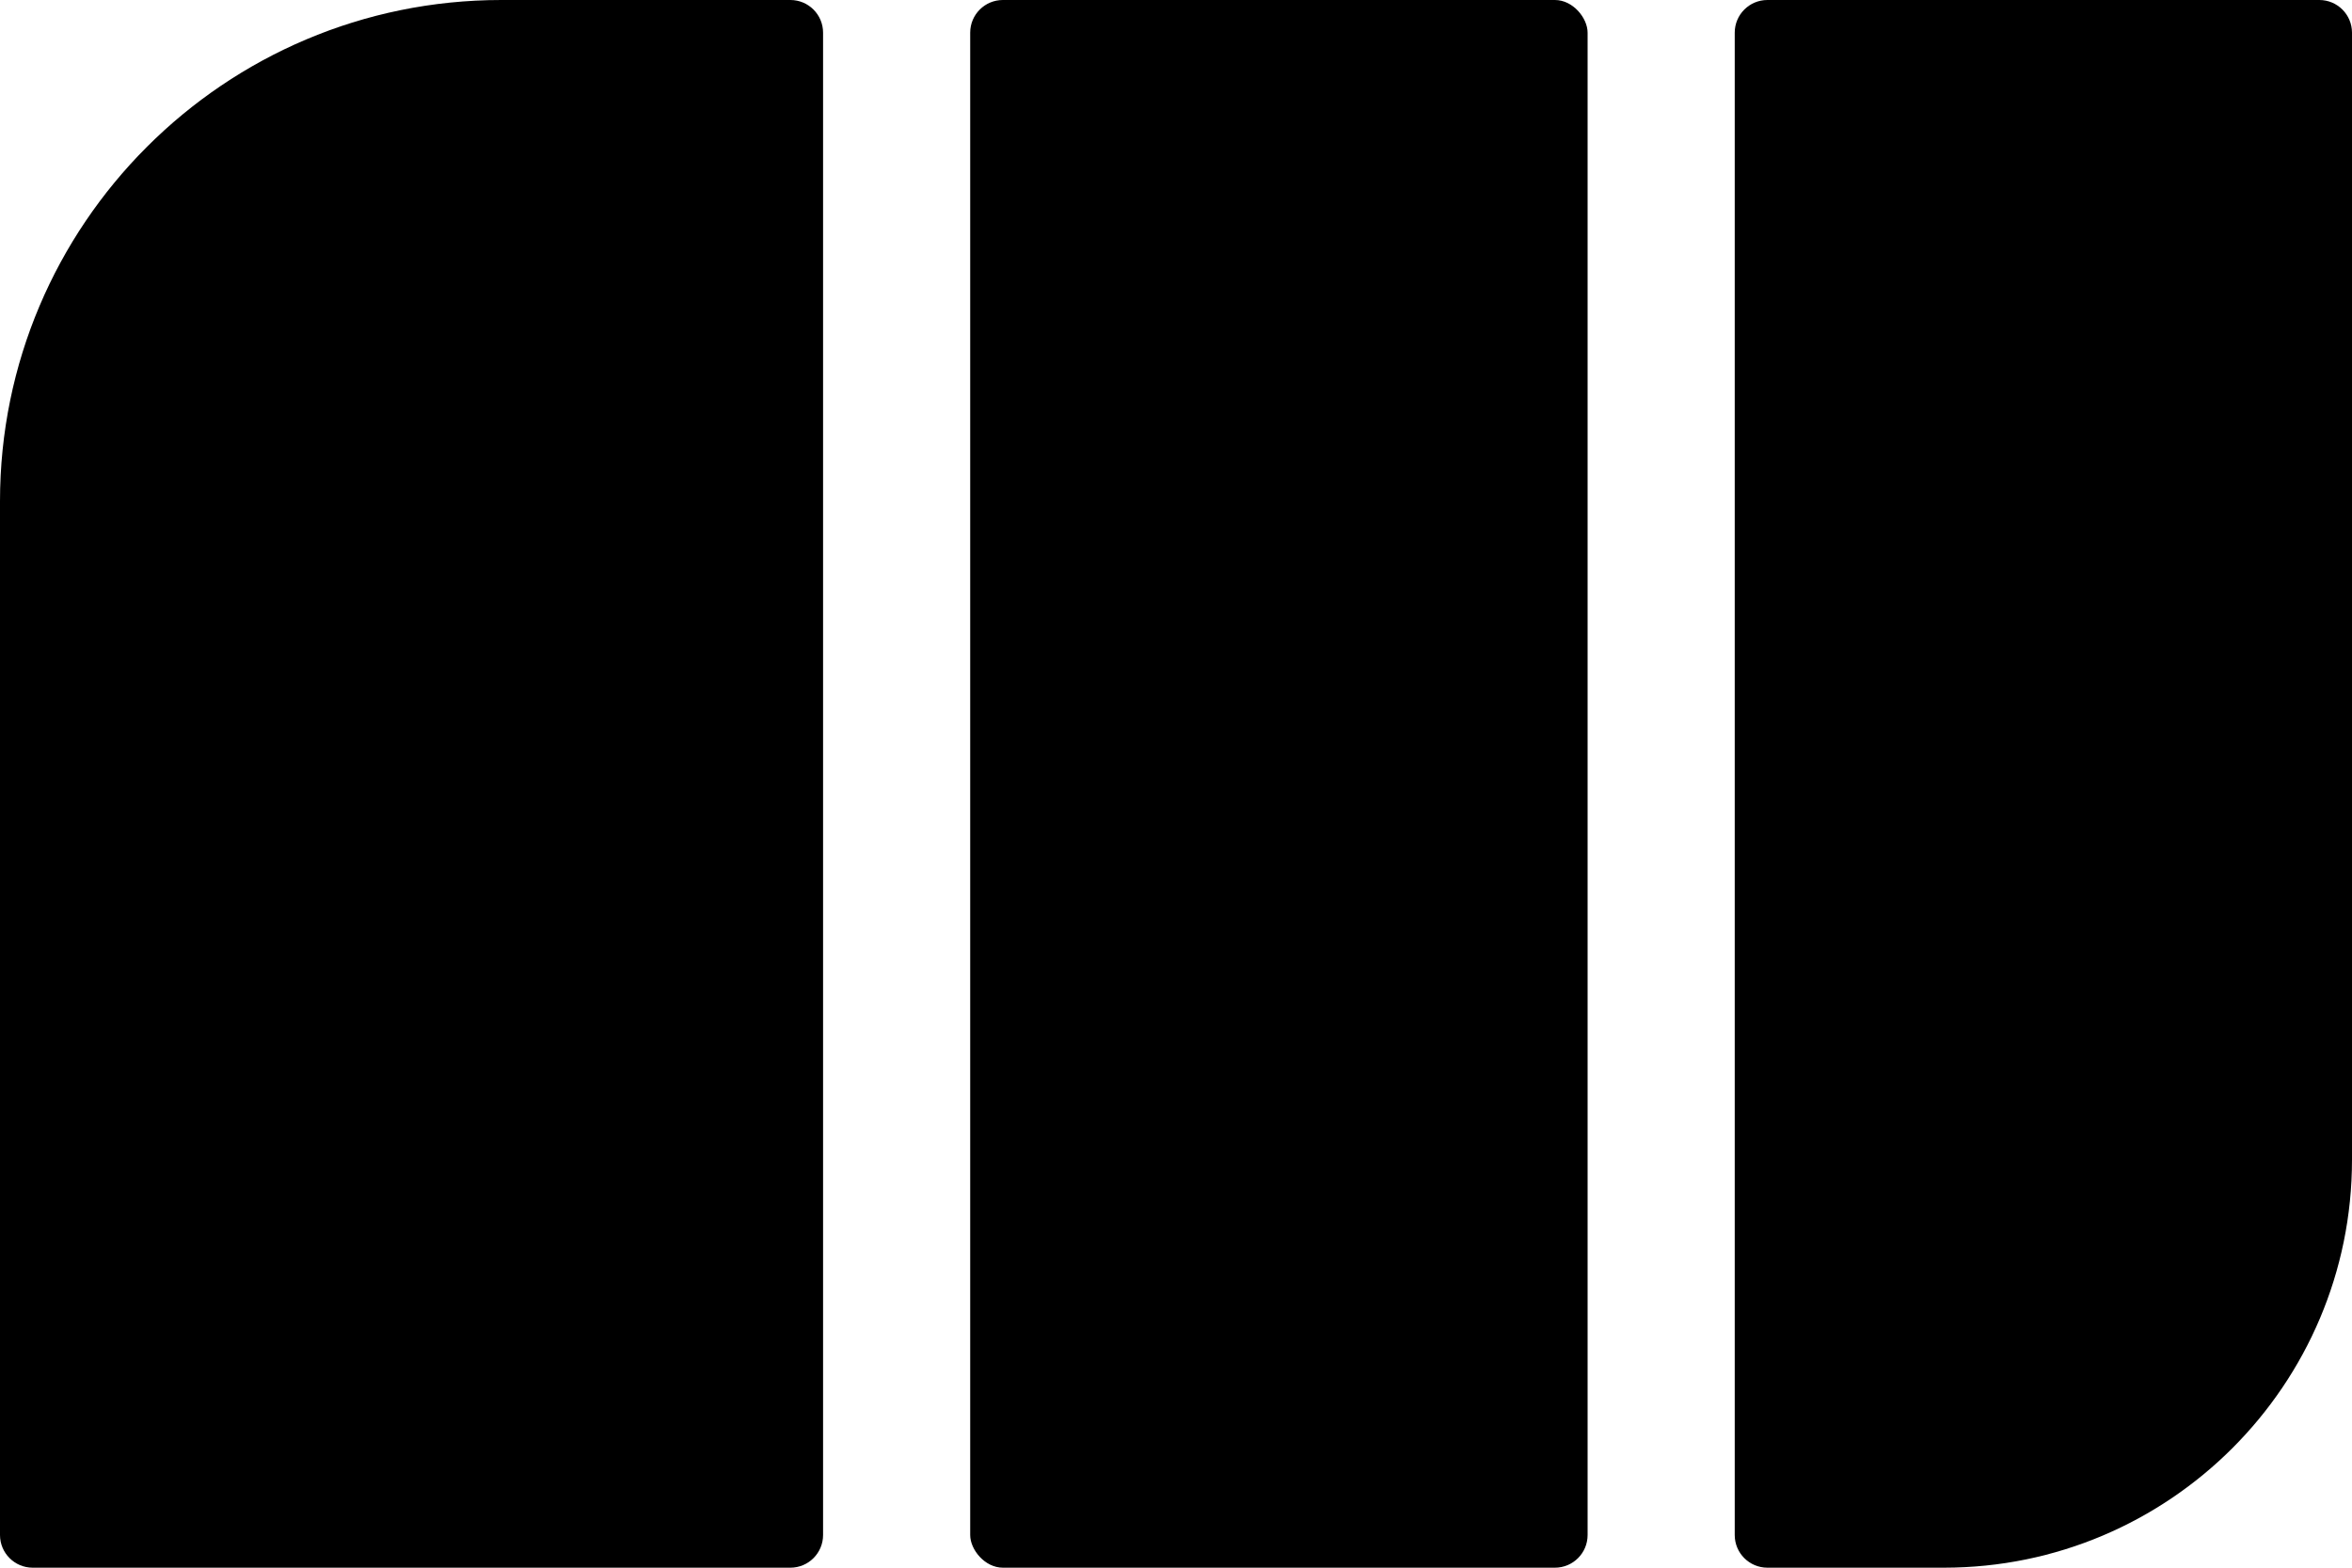
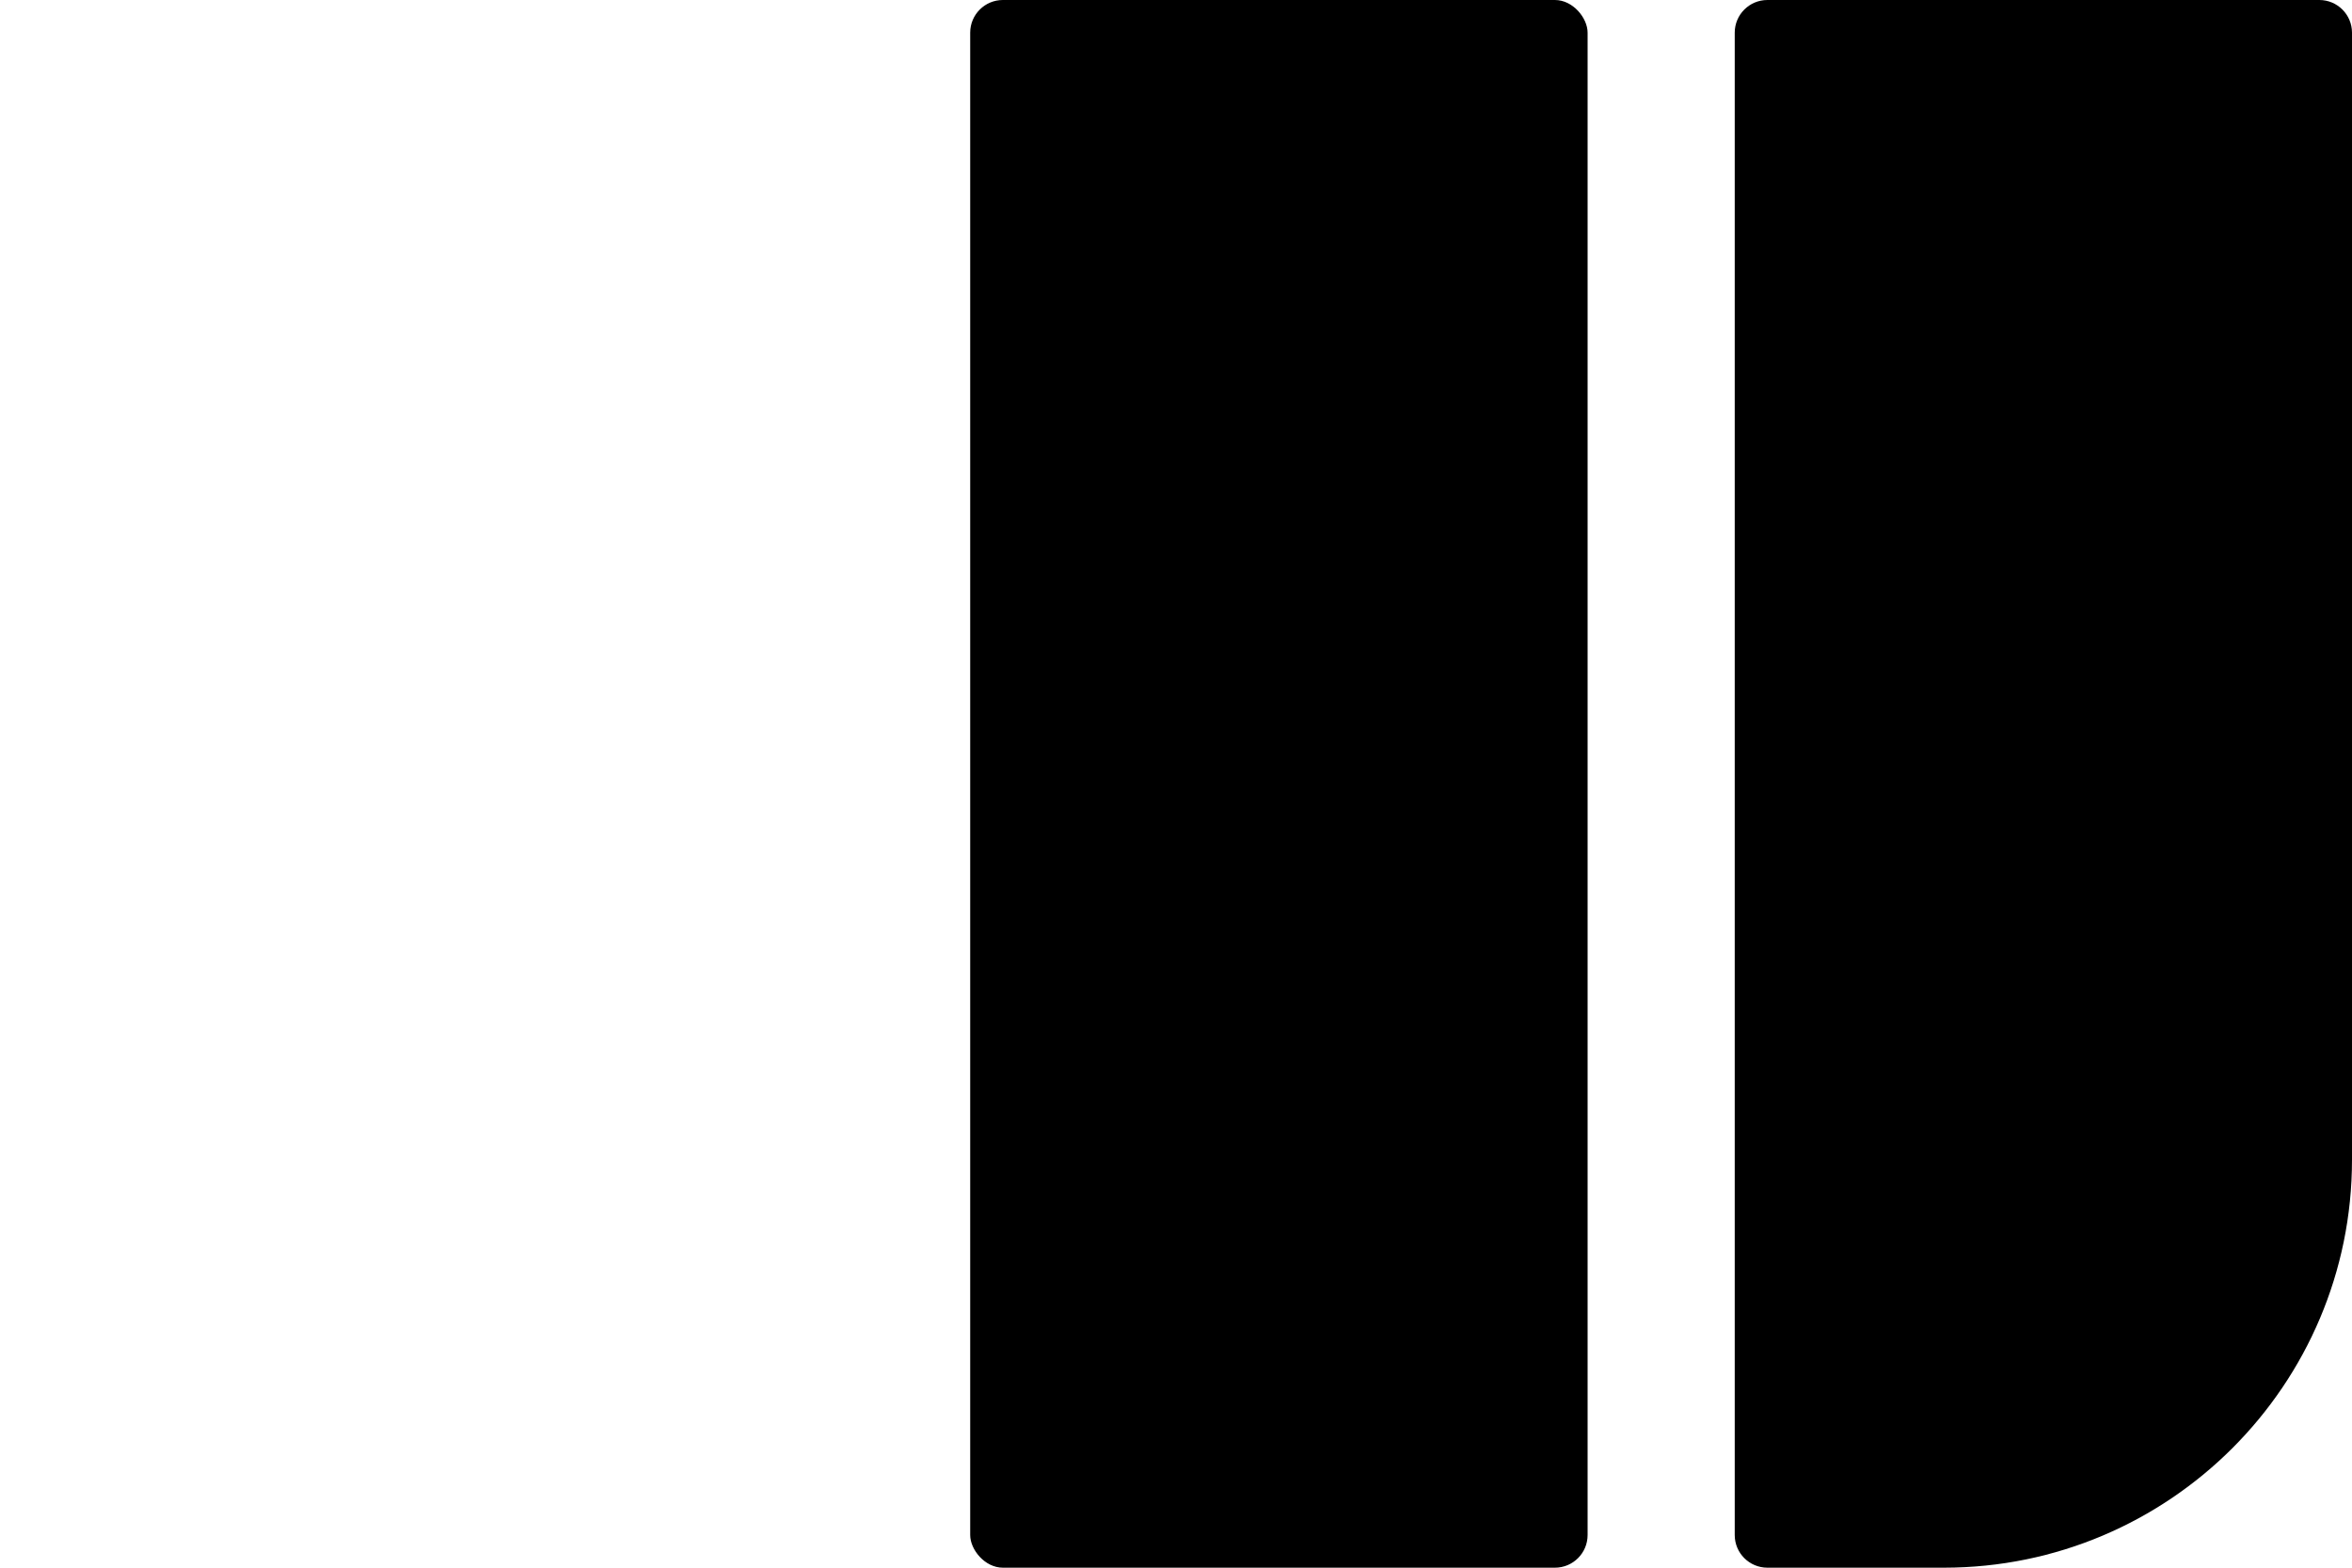
<svg xmlns="http://www.w3.org/2000/svg" id="Layer_1" viewBox="0 0 180 120">
-   <path d="M38.37,0h22.12c1.38,0,2.5,1.12,2.5,2.5v115c0,1.38-1.12,2.5-2.5,2.5H2.5c-1.38,0-2.5-1.12-2.5-2.5V38.37C0,17.19,17.19,0,38.37,0Z" style="fill:#000; stroke-width:0px;" />
  <rect x="74.25" width="47.25" height="120" rx="2.5" ry="2.5" style="fill:#000; stroke-width:0px;" />
  <path d="M135.25,0h42.25c1.38,0,2.5,1.12,2.5,2.5v86.27c0,17.24-14,31.23-31.23,31.23h-13.51c-1.38,0-2.5-1.12-2.5-2.5V2.5c0-1.38,1.12-2.5,2.5-2.5h-.01Z" style="fill:#000; stroke-width:0px;" />
</svg>